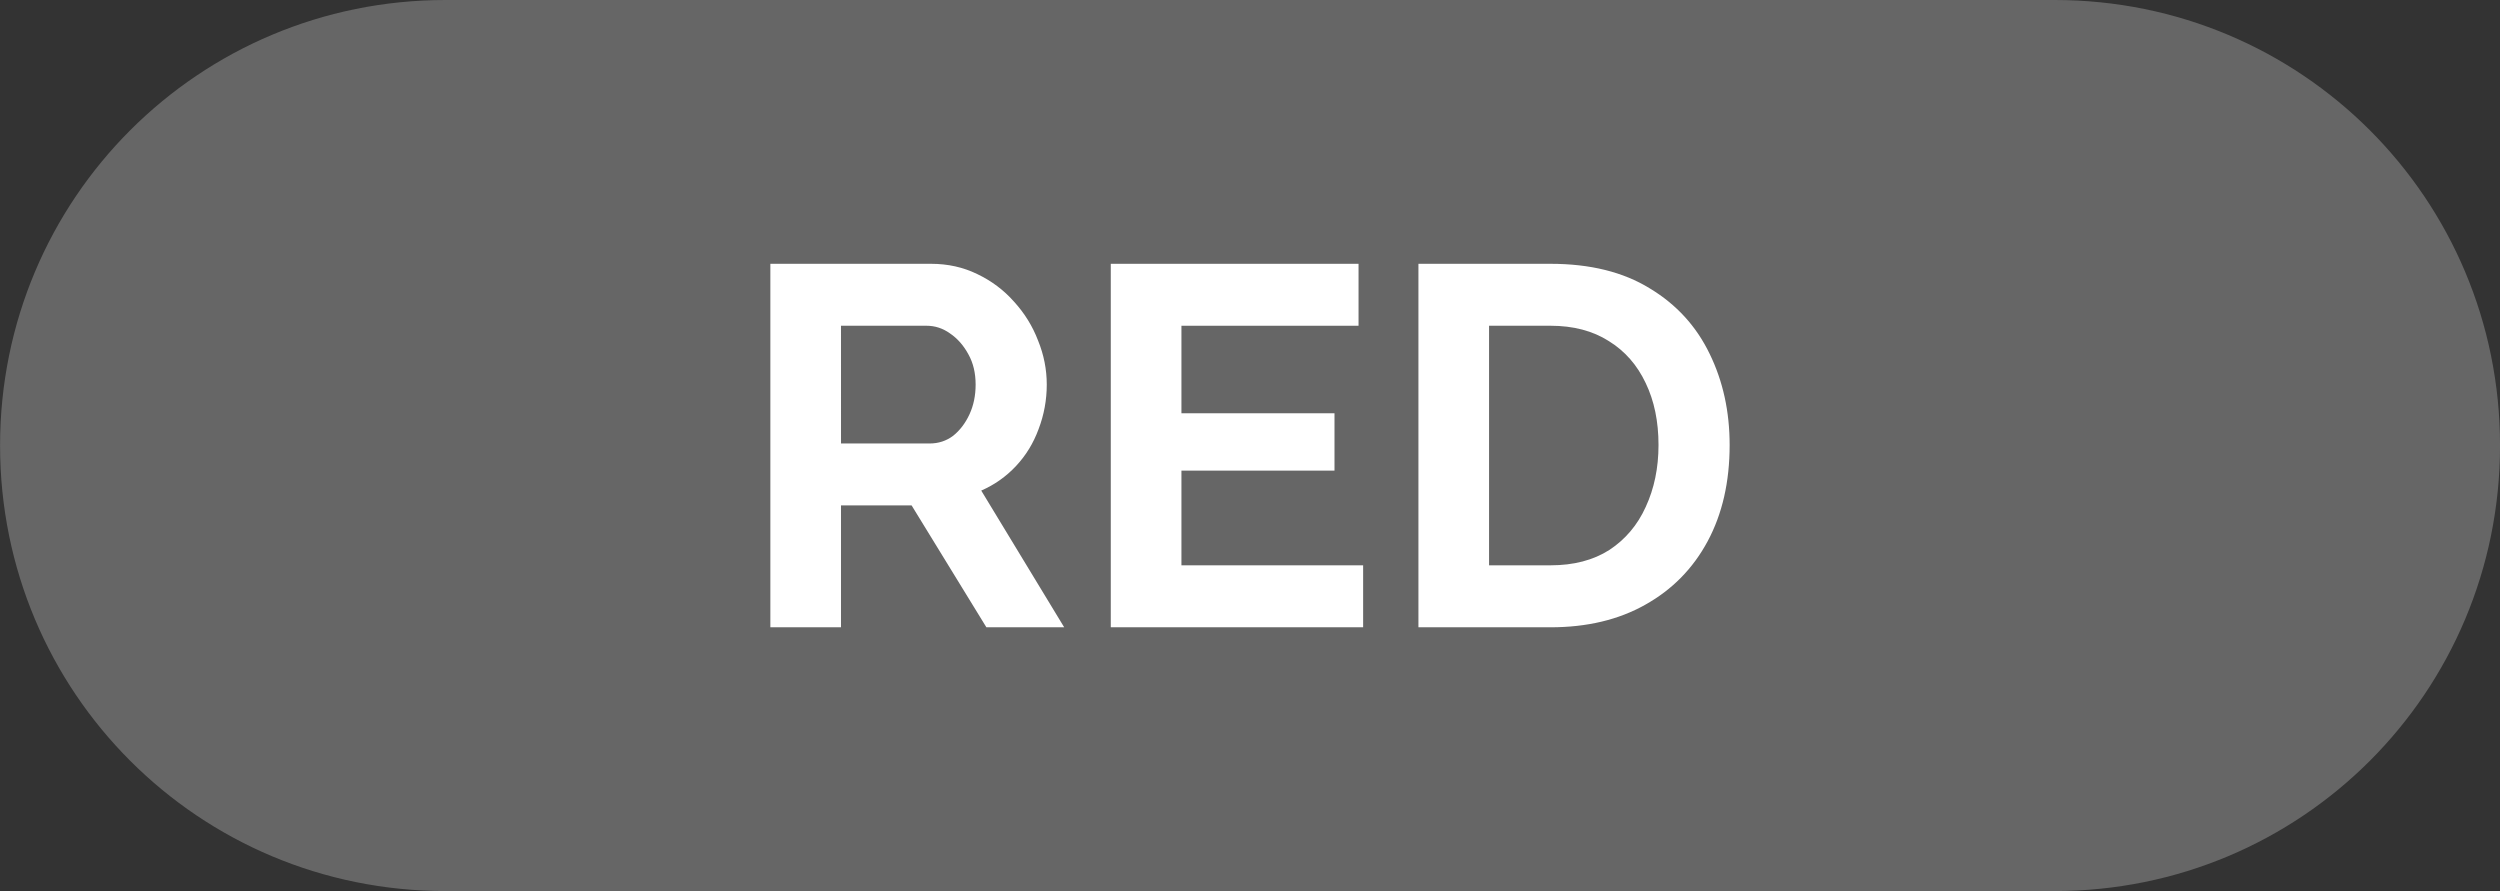
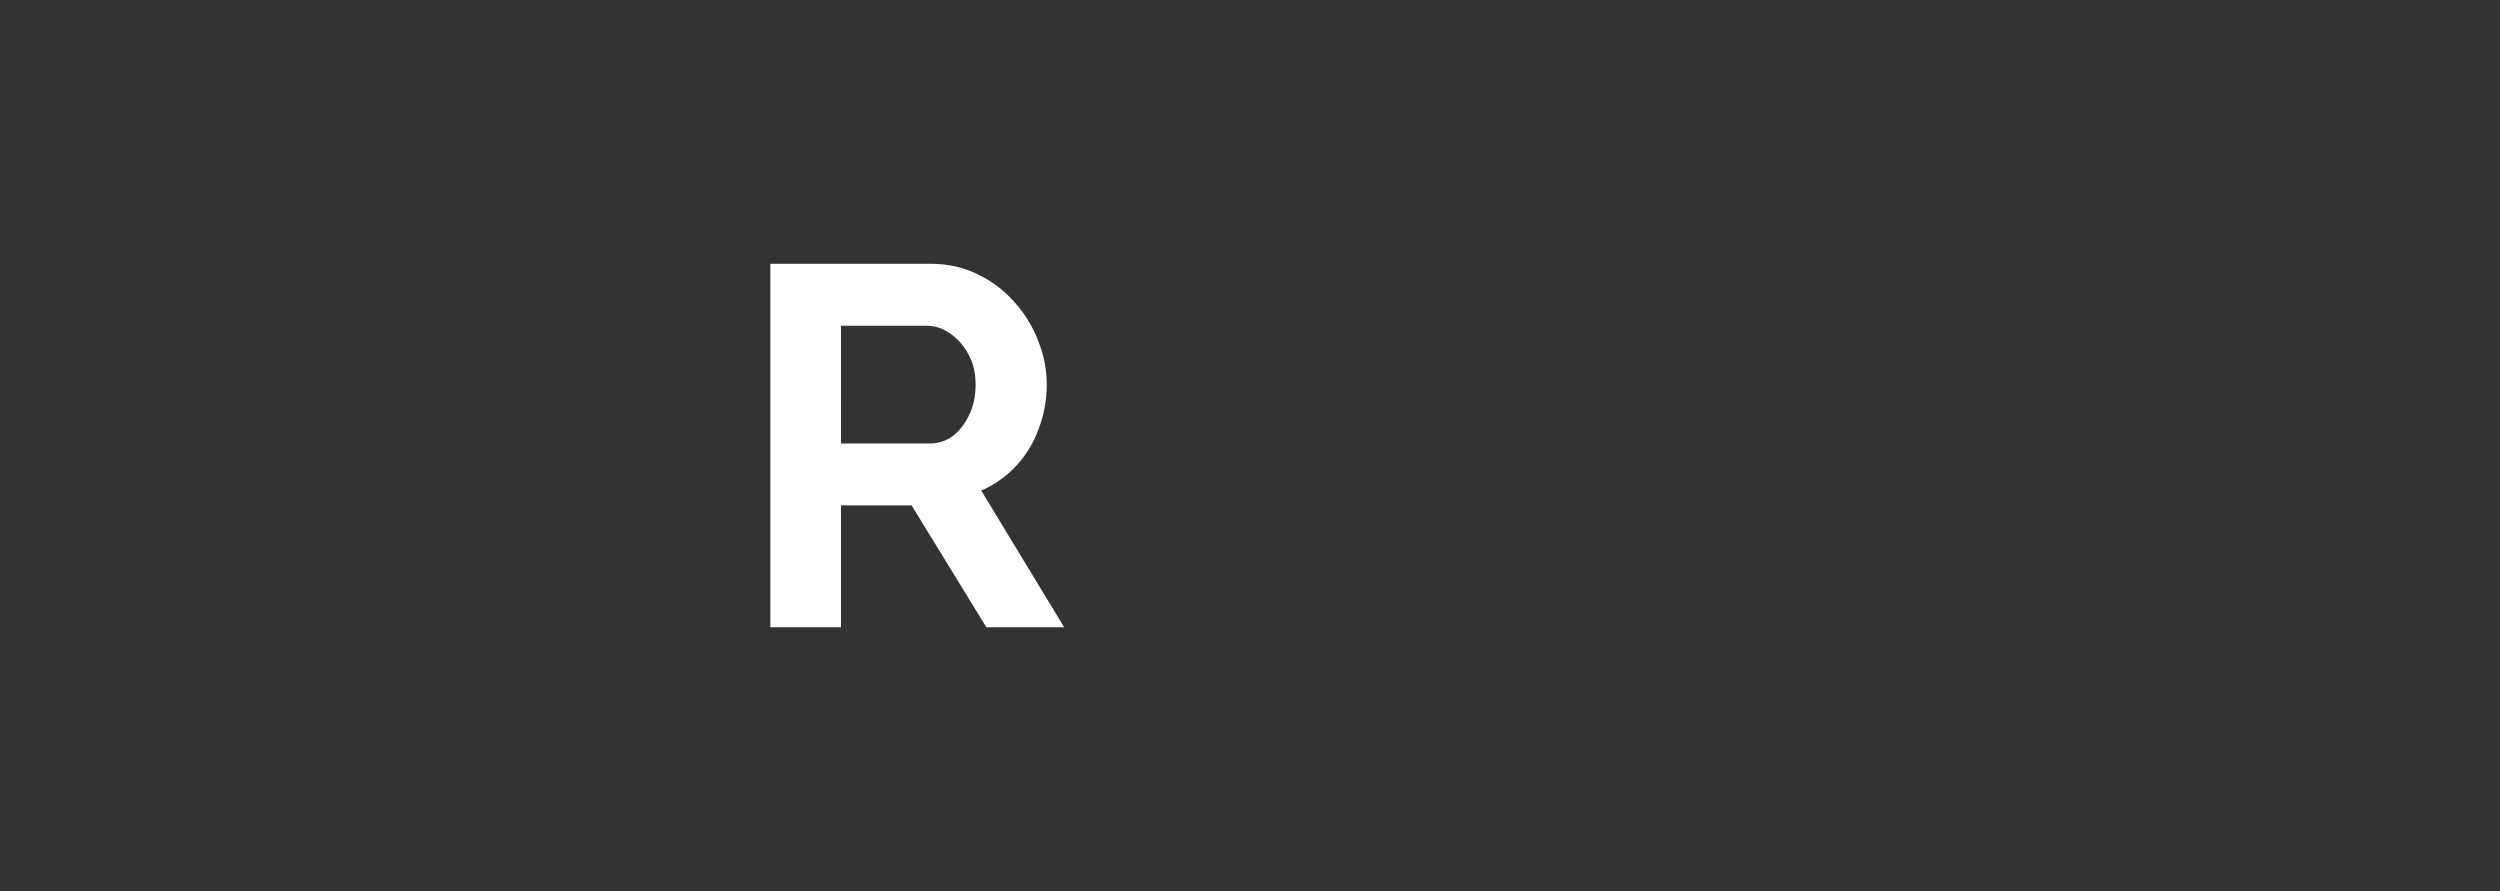
<svg xmlns="http://www.w3.org/2000/svg" version="1.1" width="84.315" height="30.053" viewBox="0,0,84.315,30.053">
  <rect x="0" y="0" width="84.315" height="30.053" fill="#333333" stroke="none" />
  <g transform="translate(-197.842,-164.974)">
    <g data-paper-data="{&quot;isPaintingLayer&quot;:true}" fill-rule="evenodd" stroke="none" stroke-linecap="round" stroke-linejoin="round" stroke-miterlimit="10" stroke-dasharray="" stroke-dashoffset="0" style="mix-blend-mode: normal">
-       <path d="M282.158,180c0,8.325 -6.702,15.026 -15.026,15.026h-54.262c-8.325,0 -15.026,-6.702 -15.026,-15.026c0,-8.325 6.702,-15.026 15.026,-15.026h54.262c8.325,0 15.026,6.702 15.026,15.026z" fill="#666666" stroke-width="0.314" />
      <g fill="#ffffff" stroke-width="2.584">
        <path d="M223.823,186.129v-12.258h5.421c0.564,0 1.082,0.115 1.554,0.345c0.483,0.23 0.898,0.541 1.243,0.932c0.357,0.391 0.627,0.829 0.811,1.312c0.196,0.483 0.293,0.978 0.293,1.485c0,0.518 -0.092,1.019 -0.276,1.502c-0.173,0.472 -0.426,0.886 -0.76,1.243c-0.334,0.357 -0.725,0.633 -1.174,0.829l2.797,4.61h-2.624l-2.521,-4.109h-2.382v4.109zM226.206,179.931h2.987c0.299,0 0.564,-0.086 0.794,-0.259c0.23,-0.184 0.414,-0.426 0.552,-0.725c0.138,-0.299 0.207,-0.633 0.207,-1.001c0,-0.391 -0.081,-0.731 -0.242,-1.019c-0.161,-0.299 -0.368,-0.535 -0.622,-0.708c-0.242,-0.173 -0.506,-0.259 -0.794,-0.259h-2.883z" />
-         <path d="M243.815,184.04v2.089h-8.511v-12.258h8.356v2.089h-5.973v2.952h5.162v1.934h-5.162v3.194z" />
-         <path d="M245.68,186.129v-12.258h4.454c1.335,0 2.452,0.276 3.349,0.829c0.898,0.541 1.571,1.278 2.02,2.21c0.449,0.921 0.673,1.945 0.673,3.073c0,1.243 -0.247,2.325 -0.742,3.246c-0.495,0.921 -1.197,1.634 -2.106,2.141c-0.898,0.506 -1.962,0.76 -3.194,0.76zM253.777,179.983c0,-0.794 -0.144,-1.49 -0.432,-2.089c-0.288,-0.61 -0.702,-1.082 -1.243,-1.416c-0.541,-0.345 -1.197,-0.518 -1.968,-0.518h-2.072v8.08h2.072c0.783,0 1.444,-0.173 1.985,-0.518c0.541,-0.357 0.95,-0.84 1.226,-1.45c0.288,-0.622 0.432,-1.318 0.432,-2.089z" />
      </g>
    </g>
  </g>
</svg>